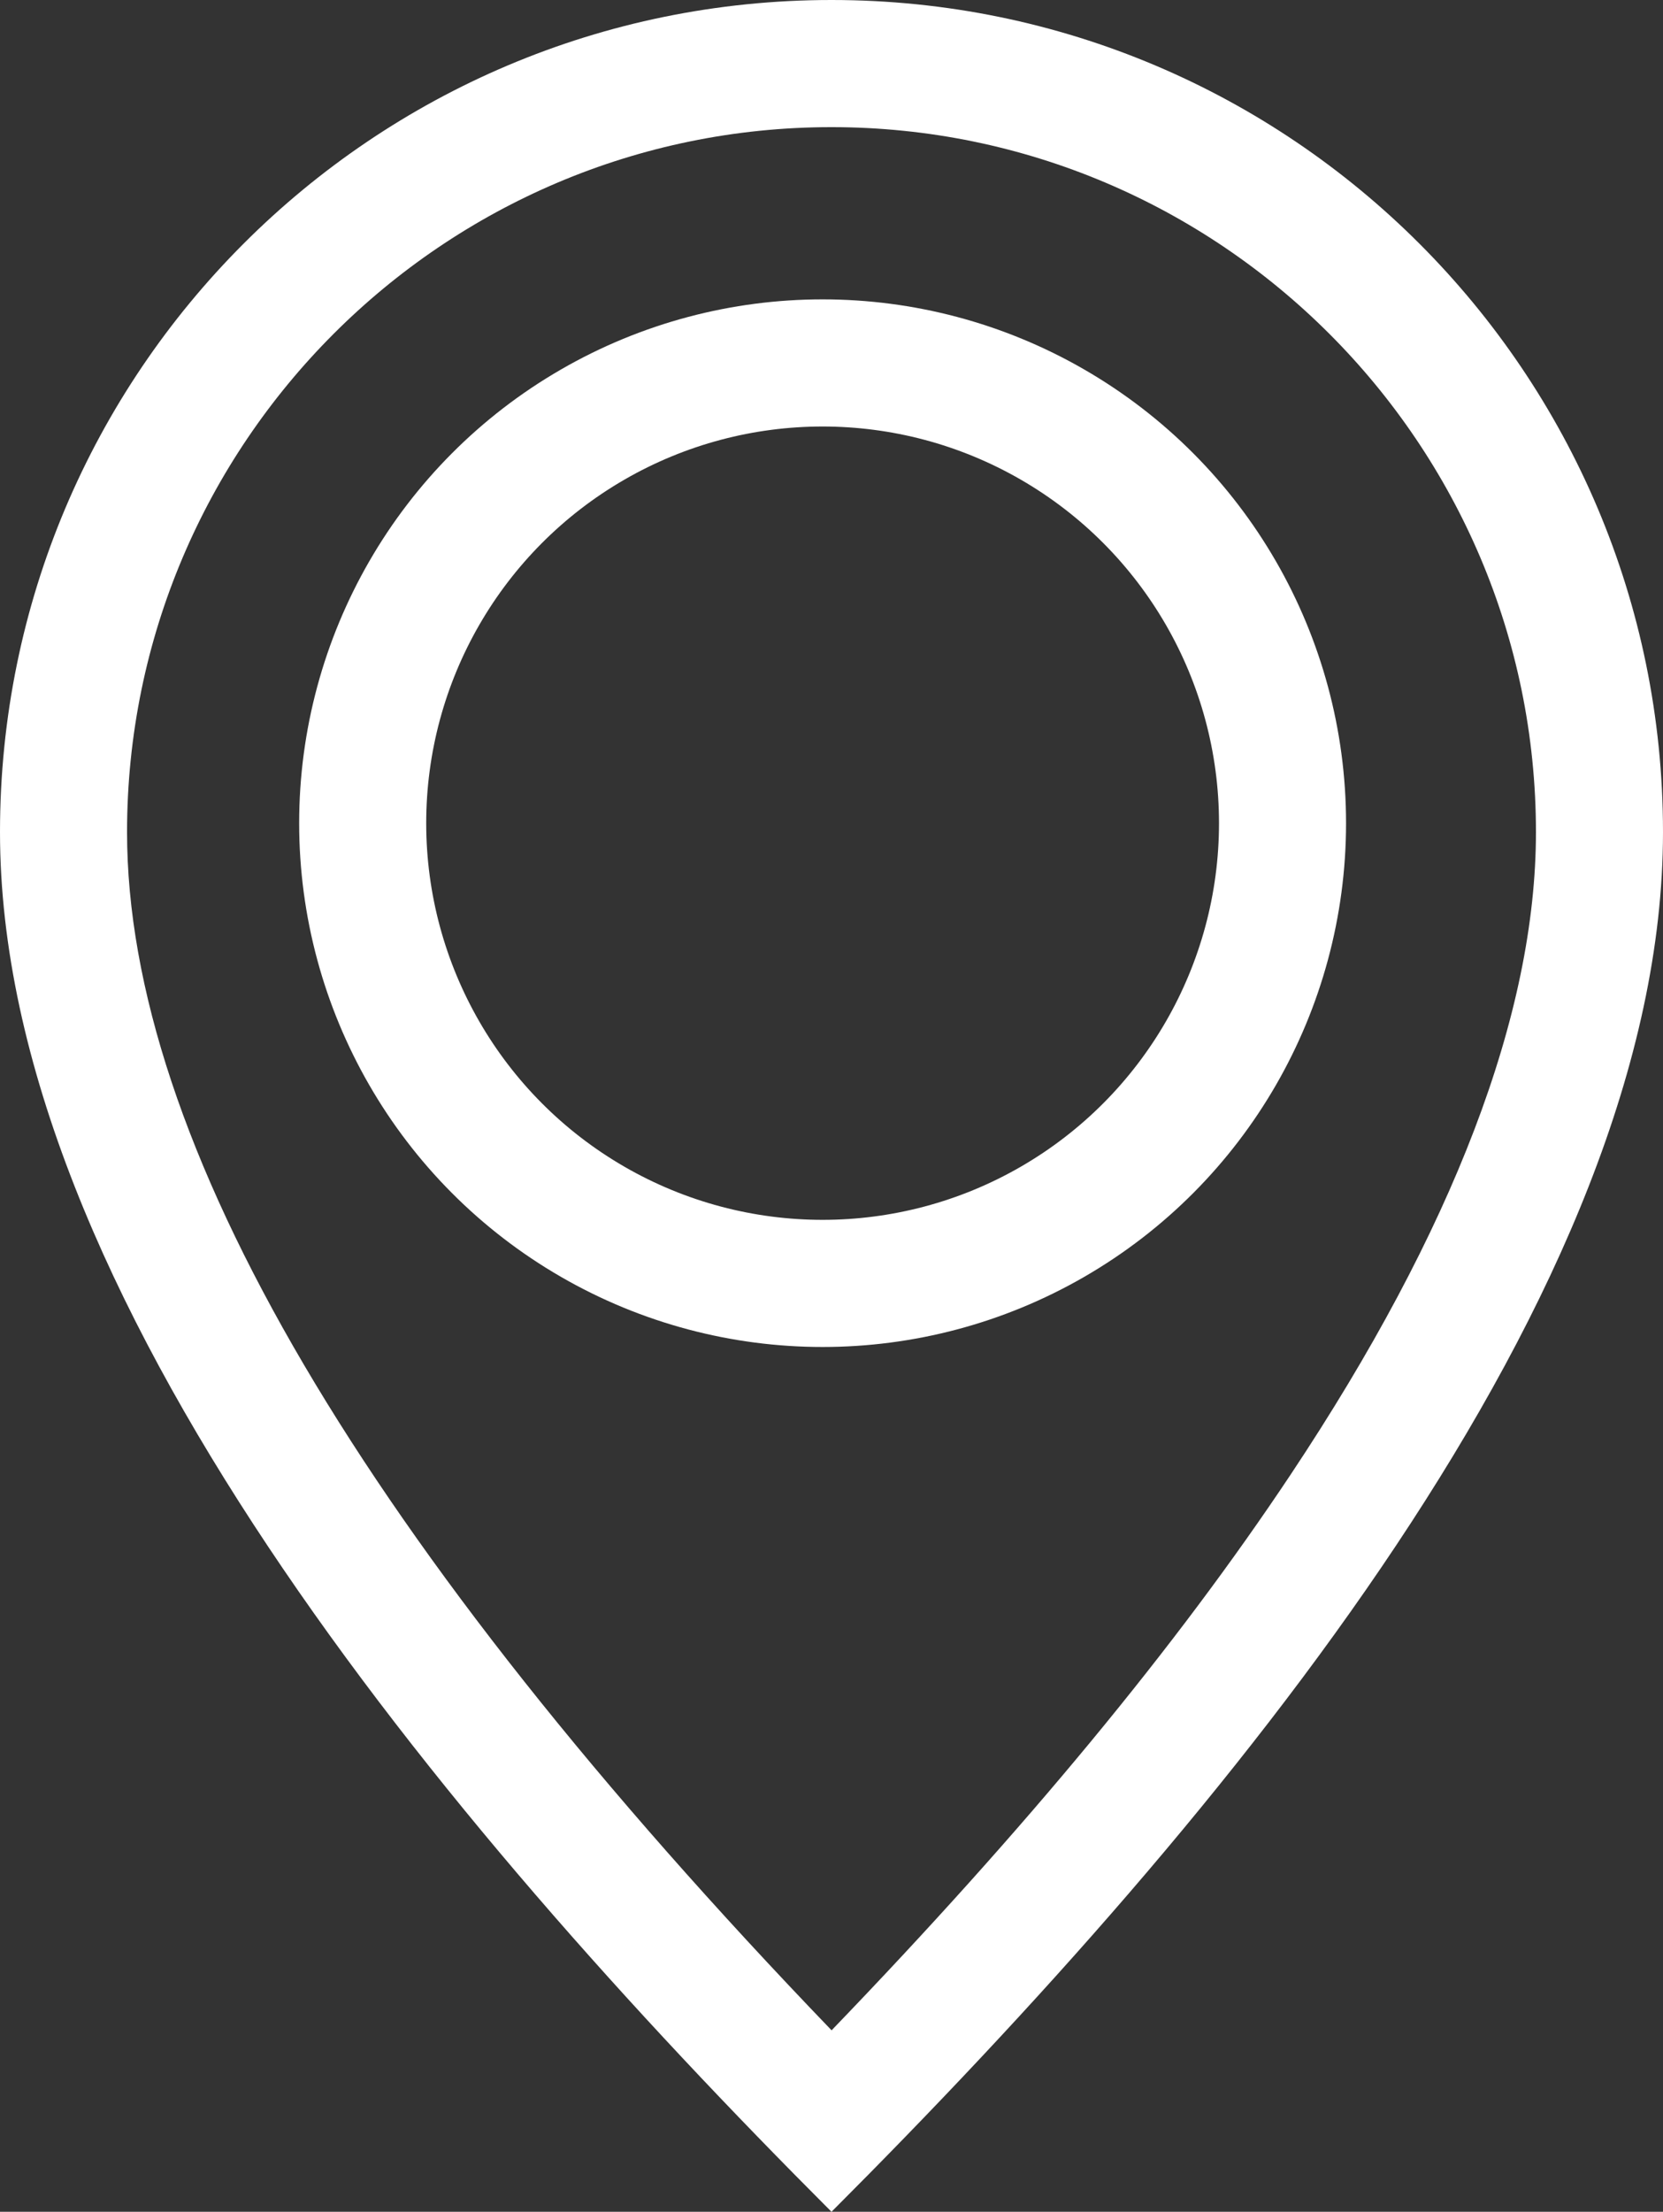
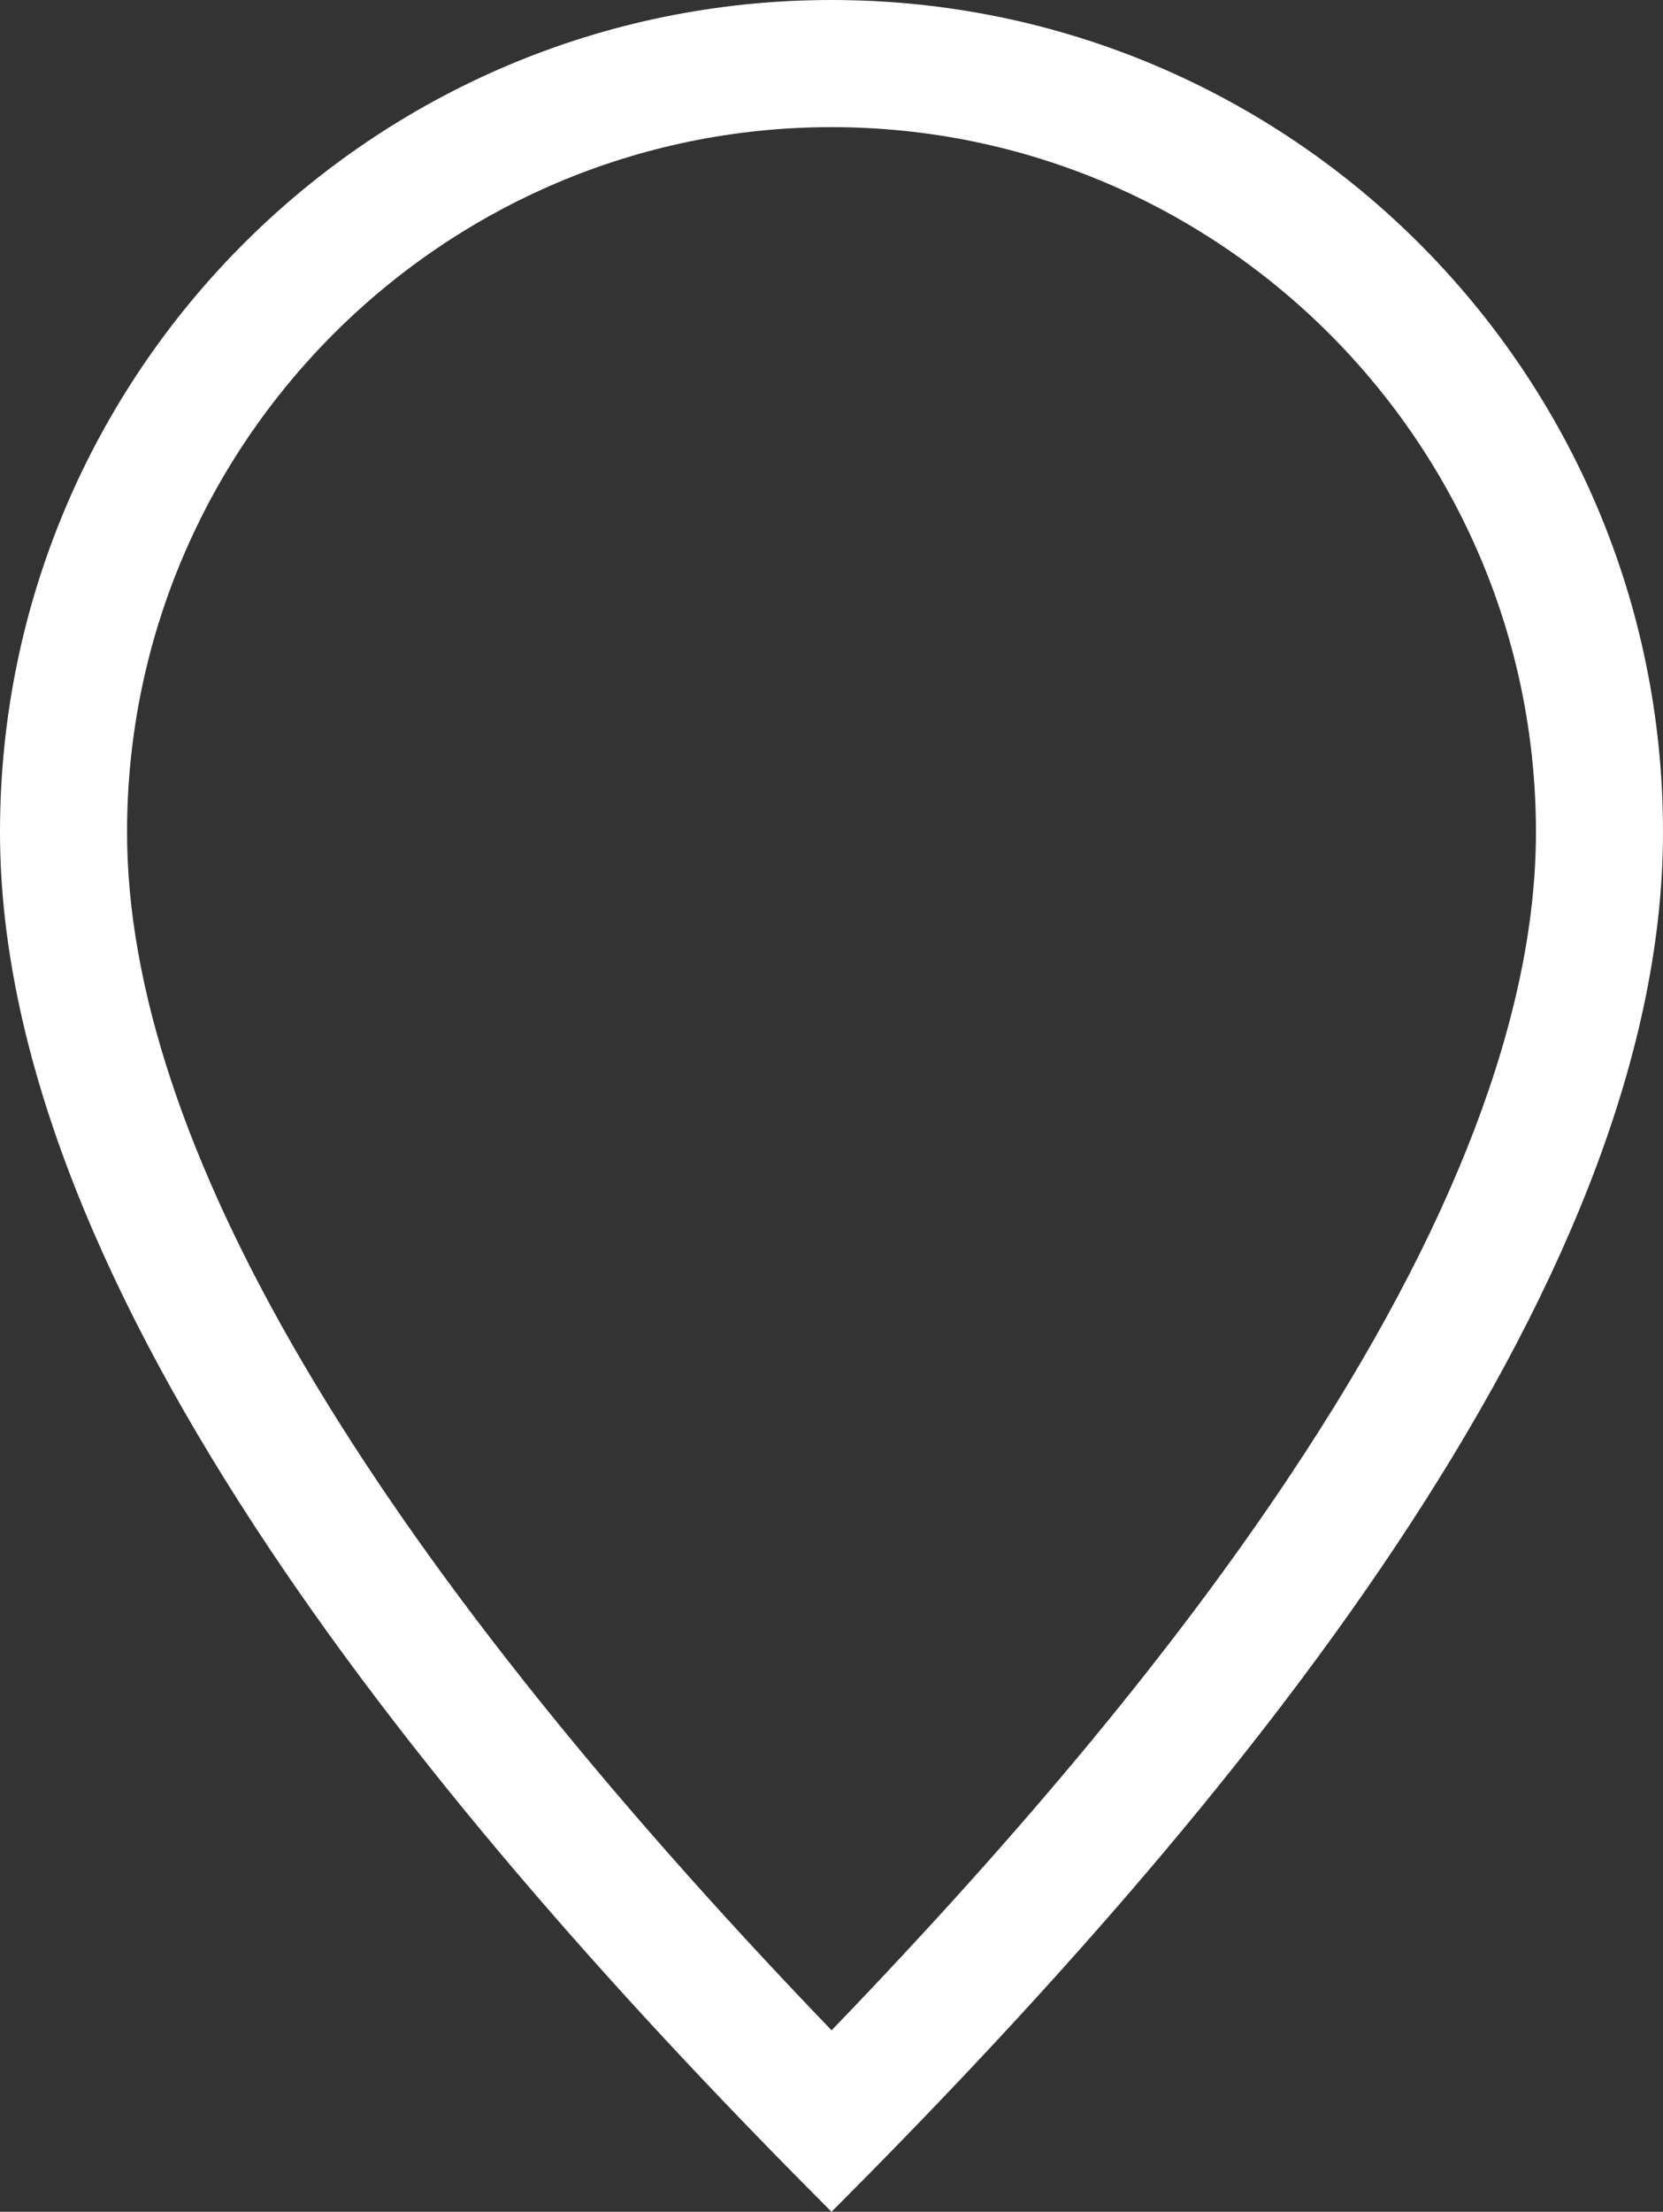
<svg xmlns="http://www.w3.org/2000/svg" id="PICTO" width="19.634" height="26.095" viewBox="0 0 19.634 26.095">
  <rect x="0" y="0" width="19.634" height="26.095" fill="#333333" stroke="none" />
  <g id="Tracé_124" data-name="Tracé 124" transform="translate(0 0)" fill="none">
-     <path d="M9.817,0a9.817,9.817,0,0,1,9.817,9.817c0,5.422-5.122,11.582-9.817,16.277C5.166,21.444,0,15.239,0,9.817A9.817,9.817,0,0,1,9.817,0Z" stroke="none" />
    <path d="M 9.817 1.5 C 5.231 1.5 1.5 5.231 1.5 9.817 C 1.5 13.465 4.297 18.217 9.818 23.954 C 12.11 21.576 13.89 19.422 15.238 17.397 C 17.16 14.51 18.134 11.96 18.134 9.817 C 18.134 5.231 14.403 1.5 9.817 1.5 M 9.817 0 C 15.239 0 19.634 4.395 19.634 9.817 C 19.634 15.239 14.512 21.4 9.817 26.095 C 5.166 21.444 0 15.239 0 9.817 C 0 4.395 4.395 0 9.817 0 Z" stroke="none" fill="#fff" />
  </g>
  <g id="Ellipse_4" data-name="Ellipse 4" transform="translate(3.532 3.532)" fill="none" stroke="#fff" stroke-width="1.5">
    <circle cx="6.18" cy="6.18" r="6.18" stroke="none" />
-     <circle cx="6.18" cy="6.18" r="5.43" fill="none" />
  </g>
</svg>